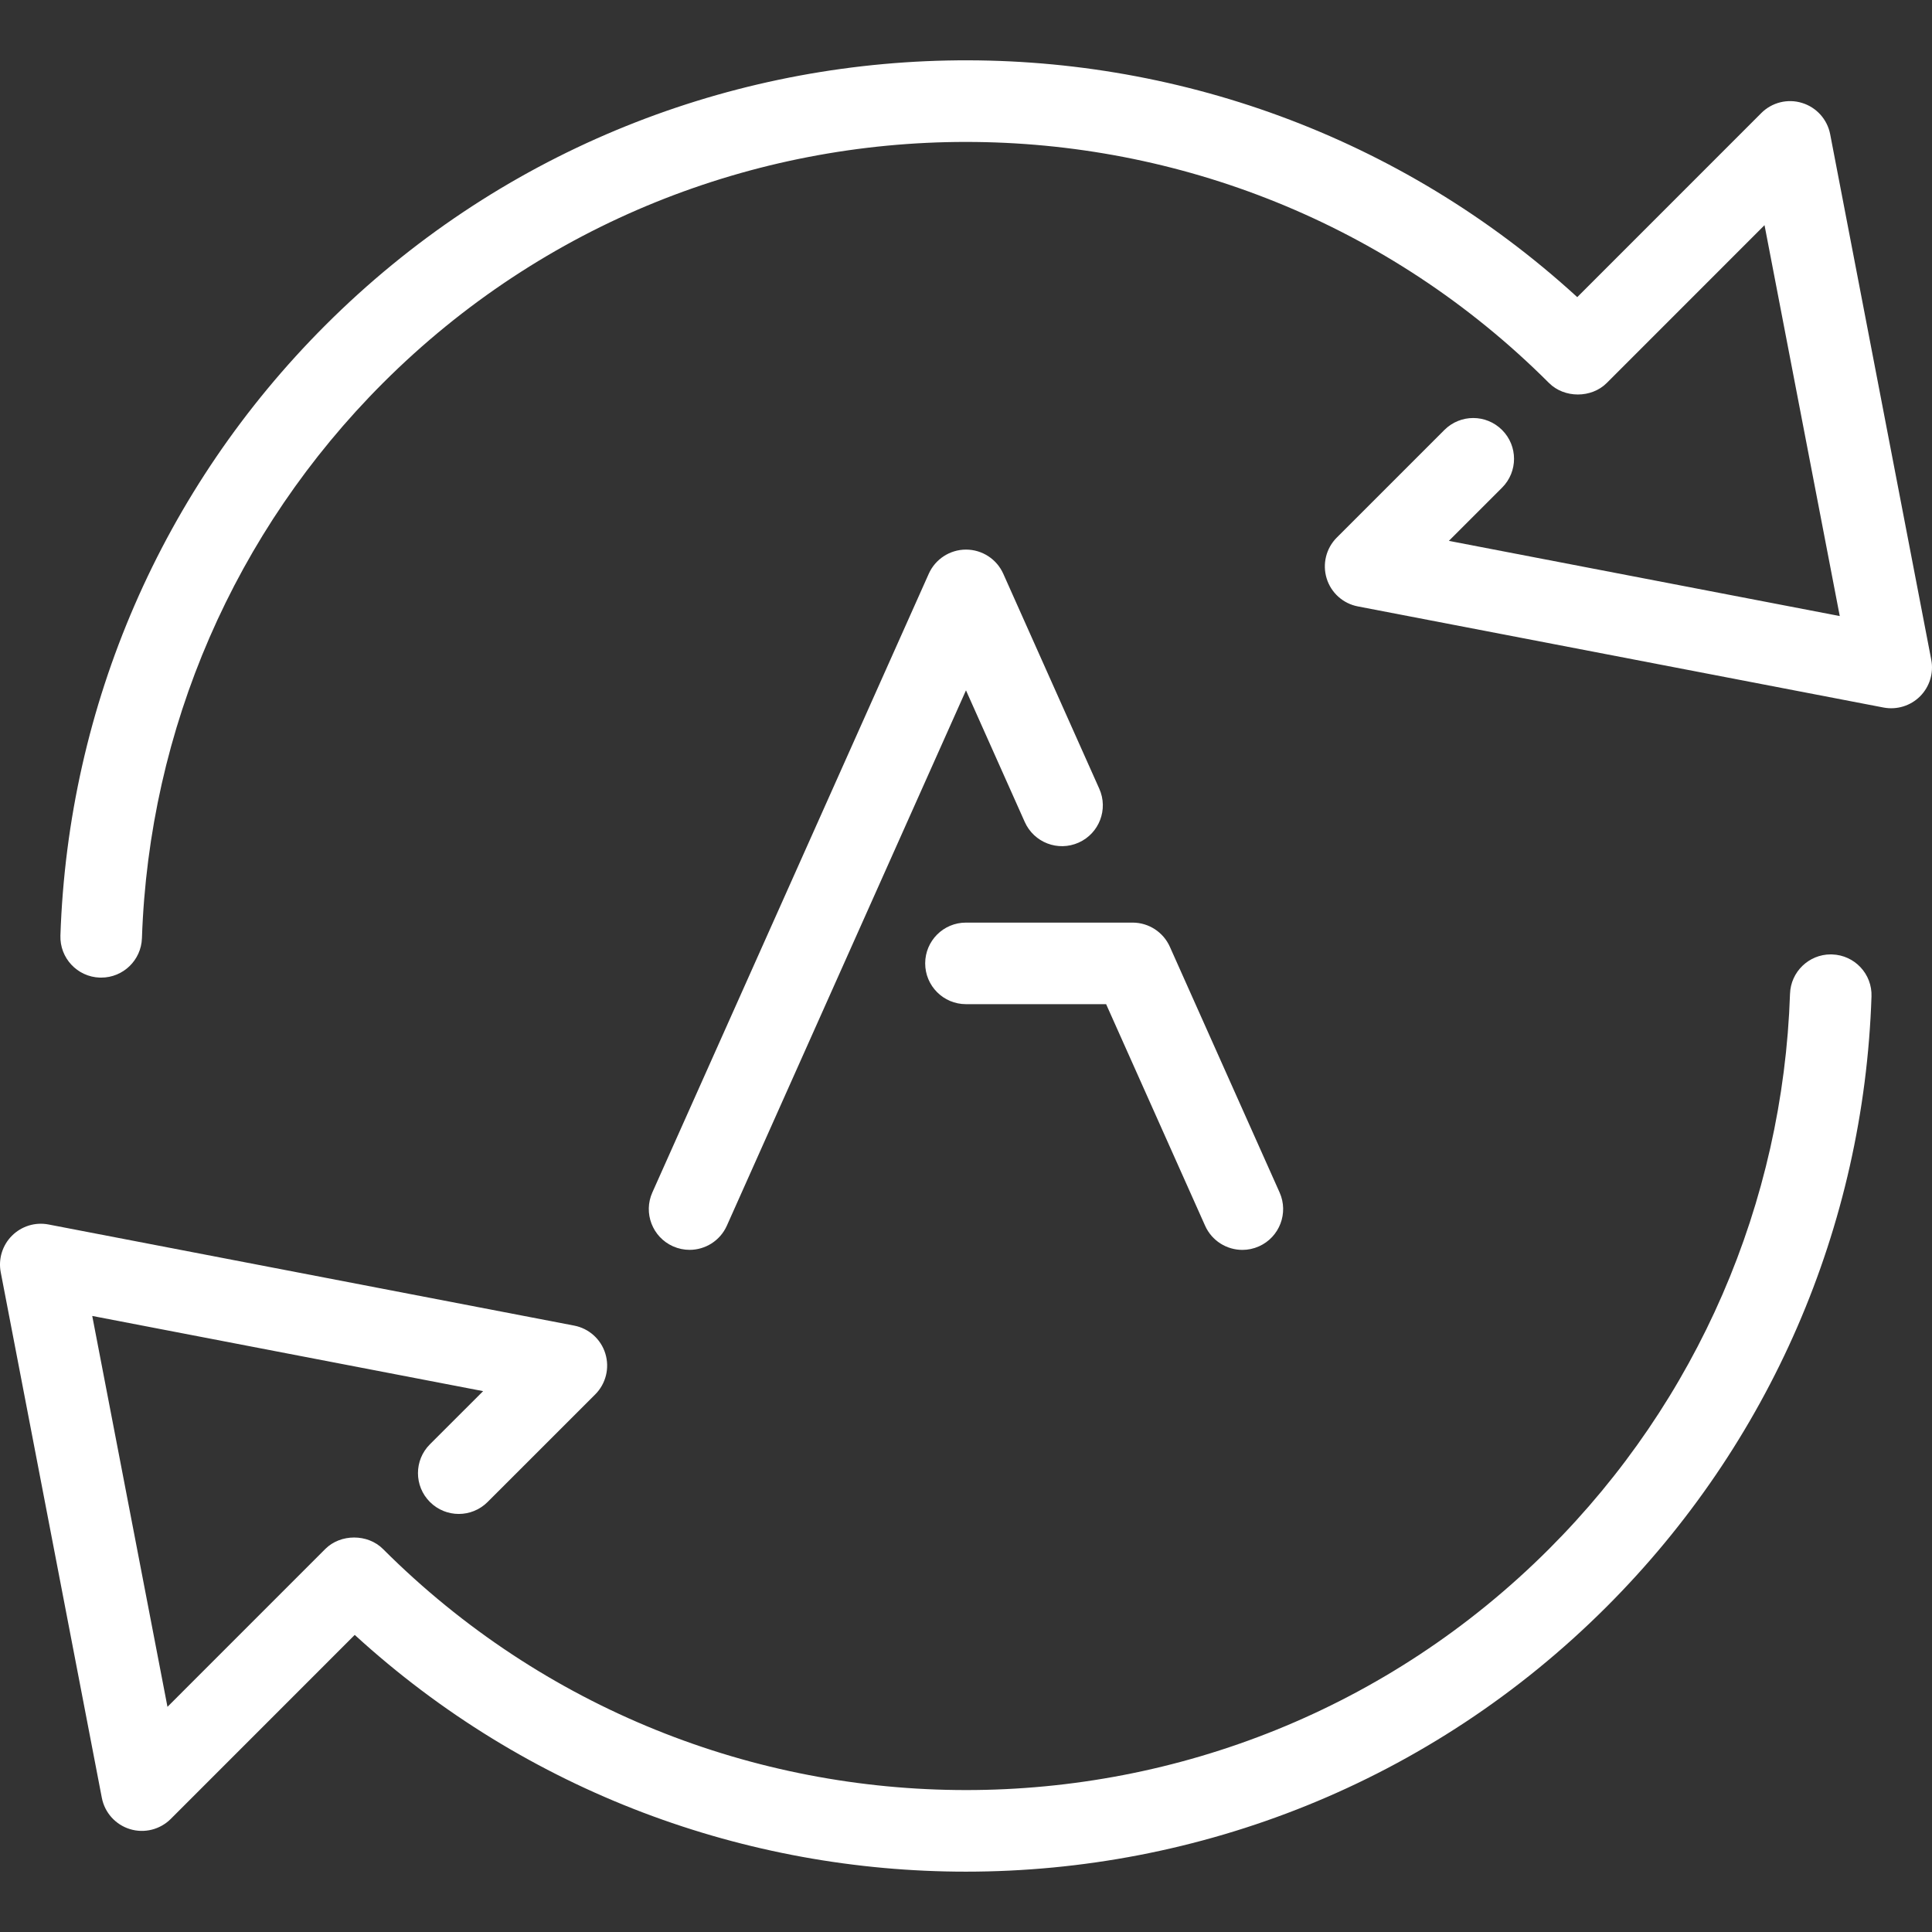
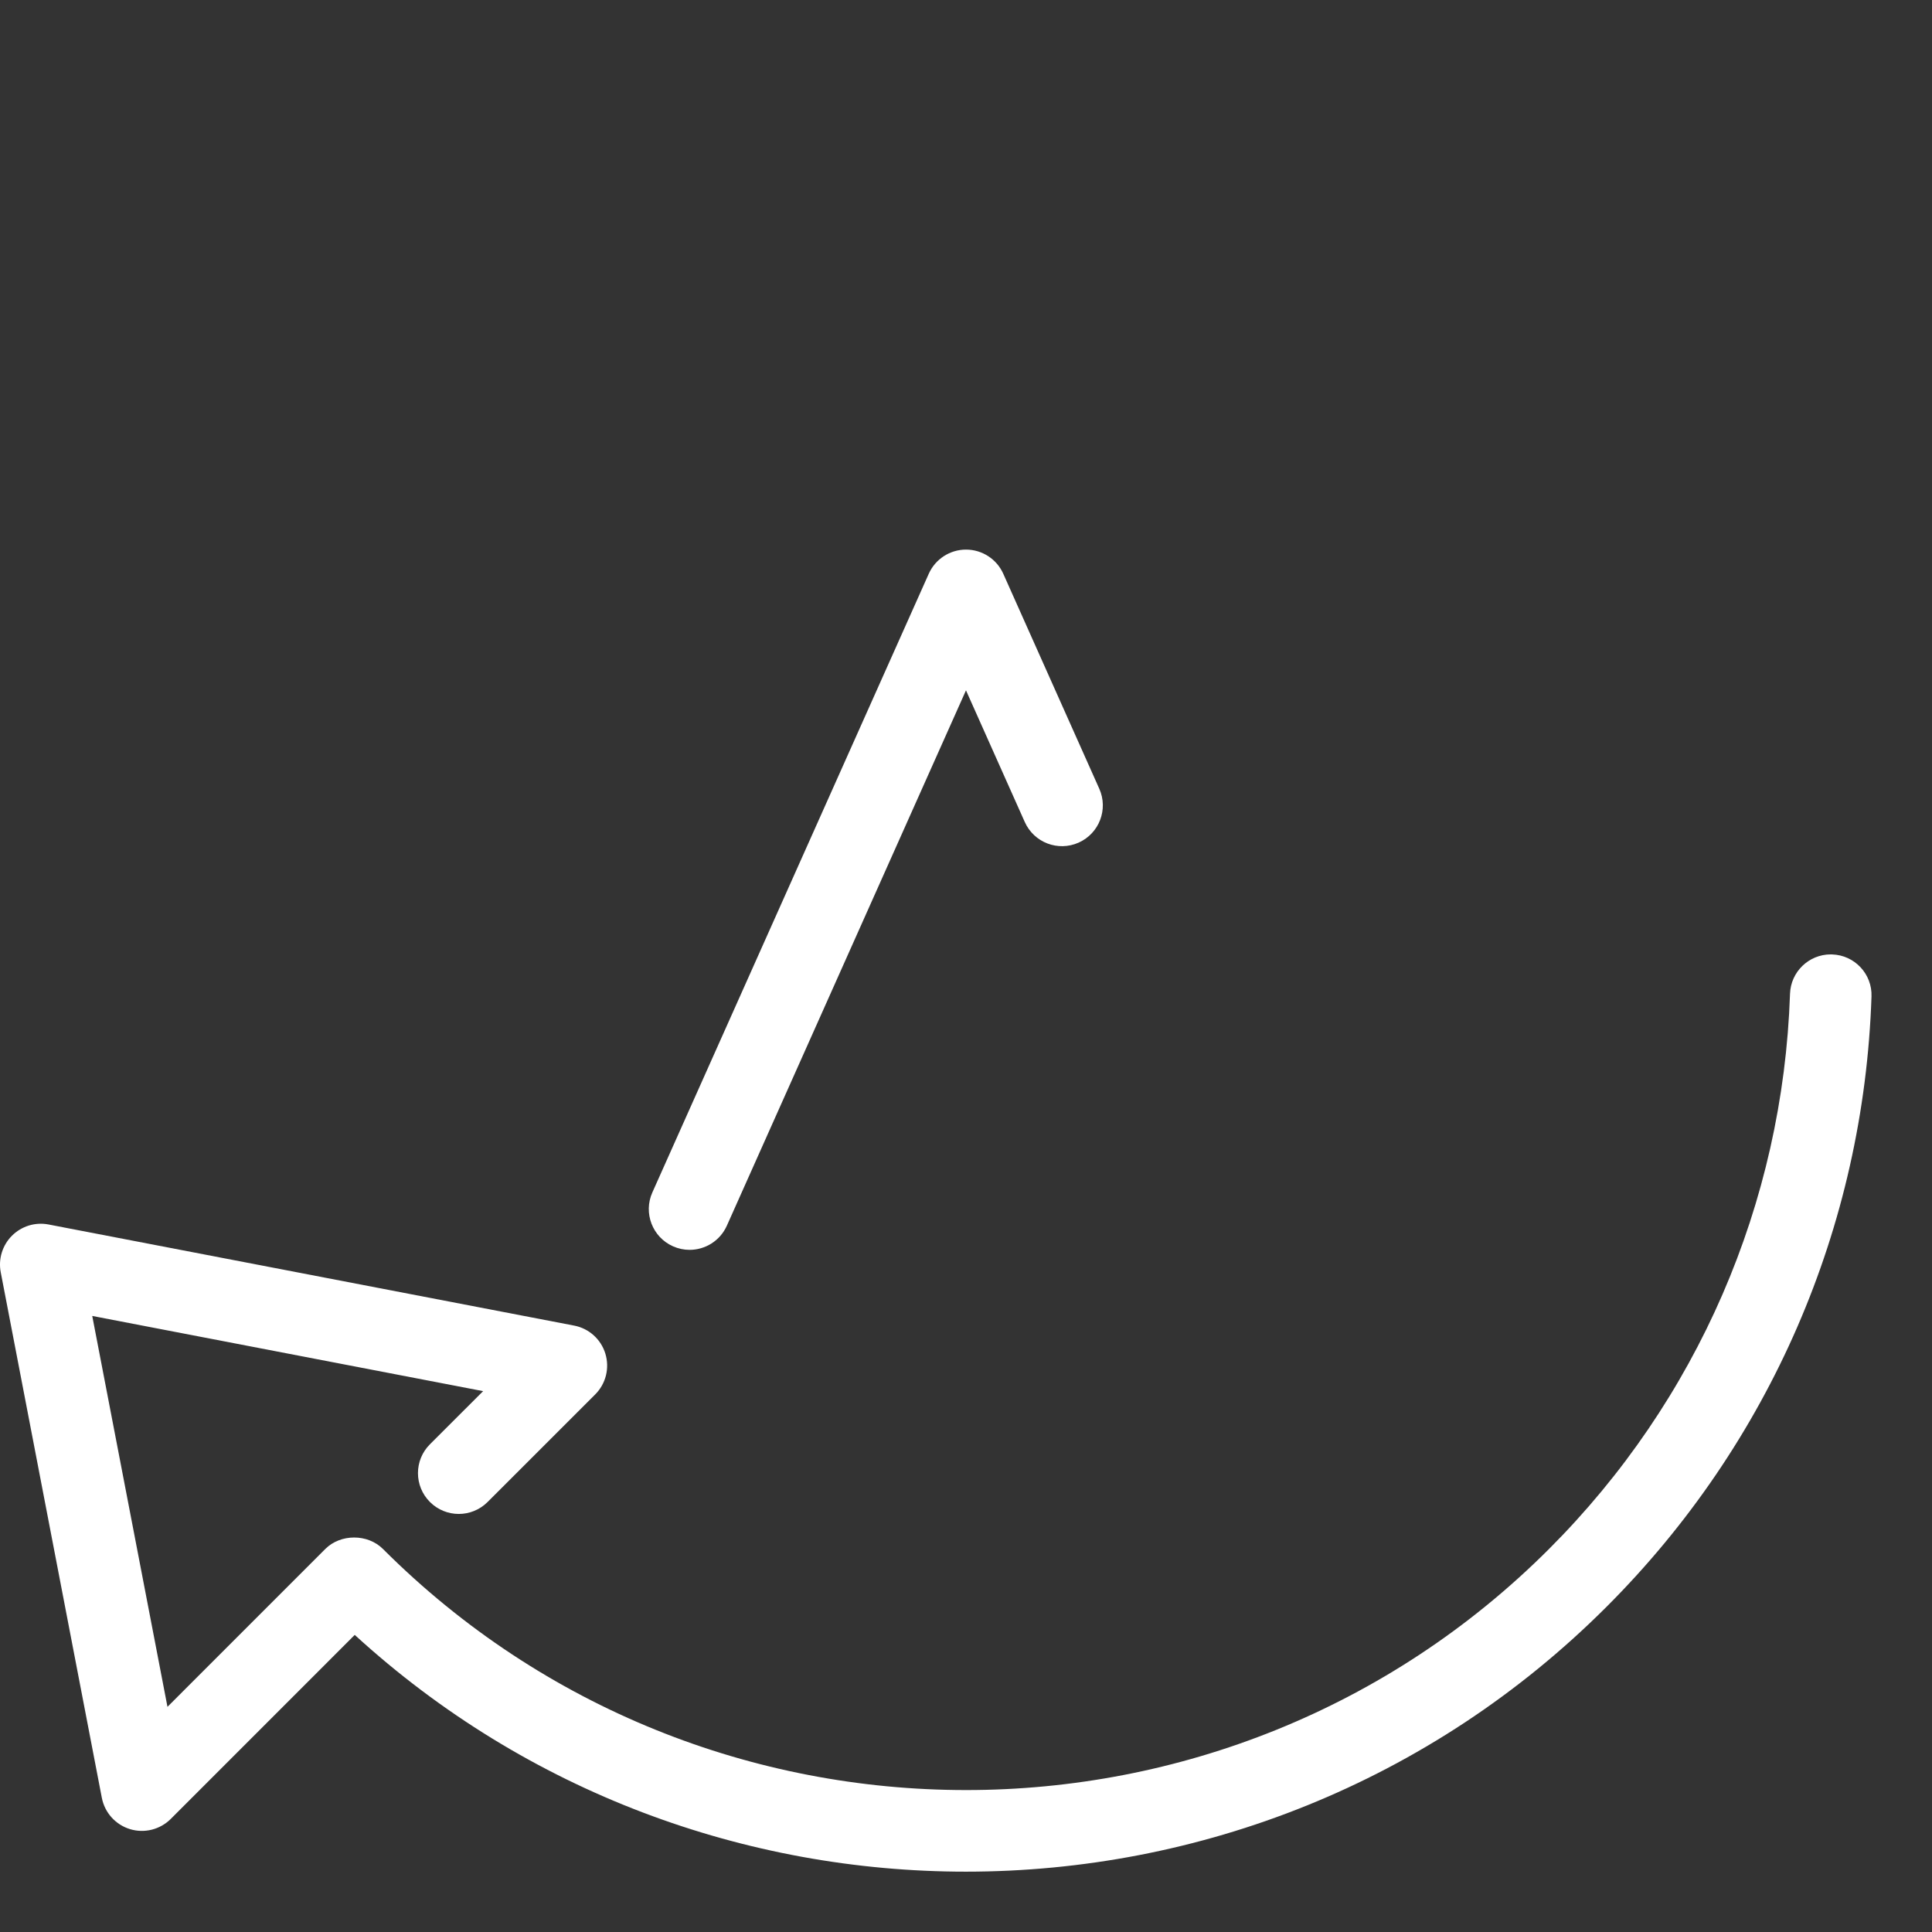
<svg xmlns="http://www.w3.org/2000/svg" version="1.1" id="Capa_1" x="0px" y="0px" viewBox="0 0 47.355 47.355" style="enable-background:new 0 0 47.355 47.355;" xml:space="preserve" width="512px" height="512px" class="">
  <rect x="0" y="0" width="47.355" height="47.355" fill="#333333" stroke="none" />
  <g>
    <g>
      <path d="M24.591,14.063c-0.161-0.36-0.519-0.592-0.913-0.592s-0.752,0.232-0.913,0.592L15.99,29.227 c-0.226,0.504,0.001,1.096,0.505,1.321c0.133,0.059,0.271,0.087,0.407,0.087c0.383,0,0.748-0.221,0.914-0.593l5.861-13.121 l1.441,3.227c0.226,0.504,0.814,0.731,1.321,0.505c0.504-0.225,0.731-0.817,0.505-1.321L24.591,14.063z" data-original="#000000" class="active-path" data-old_color="#000000" fill="#FFFFFF" />
-       <path d="M22.677,23.613c0,0.552,0.447,1,1,1h3.435l2.426,5.43c0.166,0.372,0.531,0.593,0.914,0.593 c0.136,0,0.274-0.028,0.407-0.087c0.504-0.226,0.73-0.817,0.505-1.321l-2.69-6.022c-0.161-0.36-0.519-0.592-0.913-0.592h-4.084 C23.125,22.613,22.677,23.061,22.677,23.613z" data-original="#000000" class="active-path" data-old_color="#000000" fill="#FFFFFF" />
-       <path d="M47.337,16.172L44.859,3.29c-0.07-0.363-0.335-0.659-0.689-0.767c-0.353-0.11-0.739-0.013-1,0.249l-4.51,4.511 C29.955-0.681,16.396-0.449,7.973,7.974C3.977,11.97,1.67,17.281,1.481,22.929c-0.019,0.552,0.413,1.015,0.966,1.033 c0.011,0,0.022,0,0.034,0c0.536,0,0.98-0.426,0.998-0.966c0.174-5.139,2.272-9.972,5.908-13.608c7.882-7.88,20.701-7.878,28.581,0 c0.375,0.375,1.039,0.375,1.414,0l3.868-3.869l1.844,9.581l-9.581-1.843l1.304-1.304c0.391-0.391,0.391-1.023,0-1.414 c-0.391-0.391-1.023-0.391-1.414,0l-2.637,2.637c-0.262,0.262-0.357,0.646-0.249,1c0.108,0.354,0.403,0.619,0.768,0.688 l12.882,2.478c0.325,0.062,0.661-0.04,0.896-0.275C47.296,16.833,47.4,16.497,47.337,16.172z" data-original="#000000" class="active-path" data-old_color="#000000" fill="#FFFFFF" />
      <path d="M44.907,23.394c-0.011-0.001-0.022-0.001-0.034-0.001c-0.536,0-0.98,0.426-0.998,0.966 c-0.173,5.139-2.271,9.971-5.907,13.608c-7.881,7.88-20.7,7.878-28.581,0c-0.375-0.375-1.039-0.375-1.414,0l-3.868,3.869 l-1.844-9.581l9.581,1.843l-1.304,1.303c-0.391,0.39-0.391,1.023,0,1.414c0.391,0.391,1.023,0.391,1.414,0l2.637-2.636 c0.262-0.262,0.357-0.646,0.249-1c-0.108-0.354-0.403-0.619-0.768-0.688L1.189,30.013c-0.326-0.063-0.661,0.041-0.896,0.275 c-0.234,0.234-0.338,0.57-0.275,0.896l2.478,12.882c0.07,0.363,0.335,0.659,0.689,0.767c0.353,0.109,0.738,0.012,1-0.249 l4.51-4.511c4.229,3.869,9.606,5.803,14.981,5.803c5.688,0,11.375-2.165,15.705-6.495c3.997-3.997,6.303-9.308,6.491-14.955 C45.892,23.875,45.46,23.412,44.907,23.394z" data-original="#000000" class="active-path" data-old_color="#000000" fill="#FFFFFF" />
    </g>
  </g>
</svg>